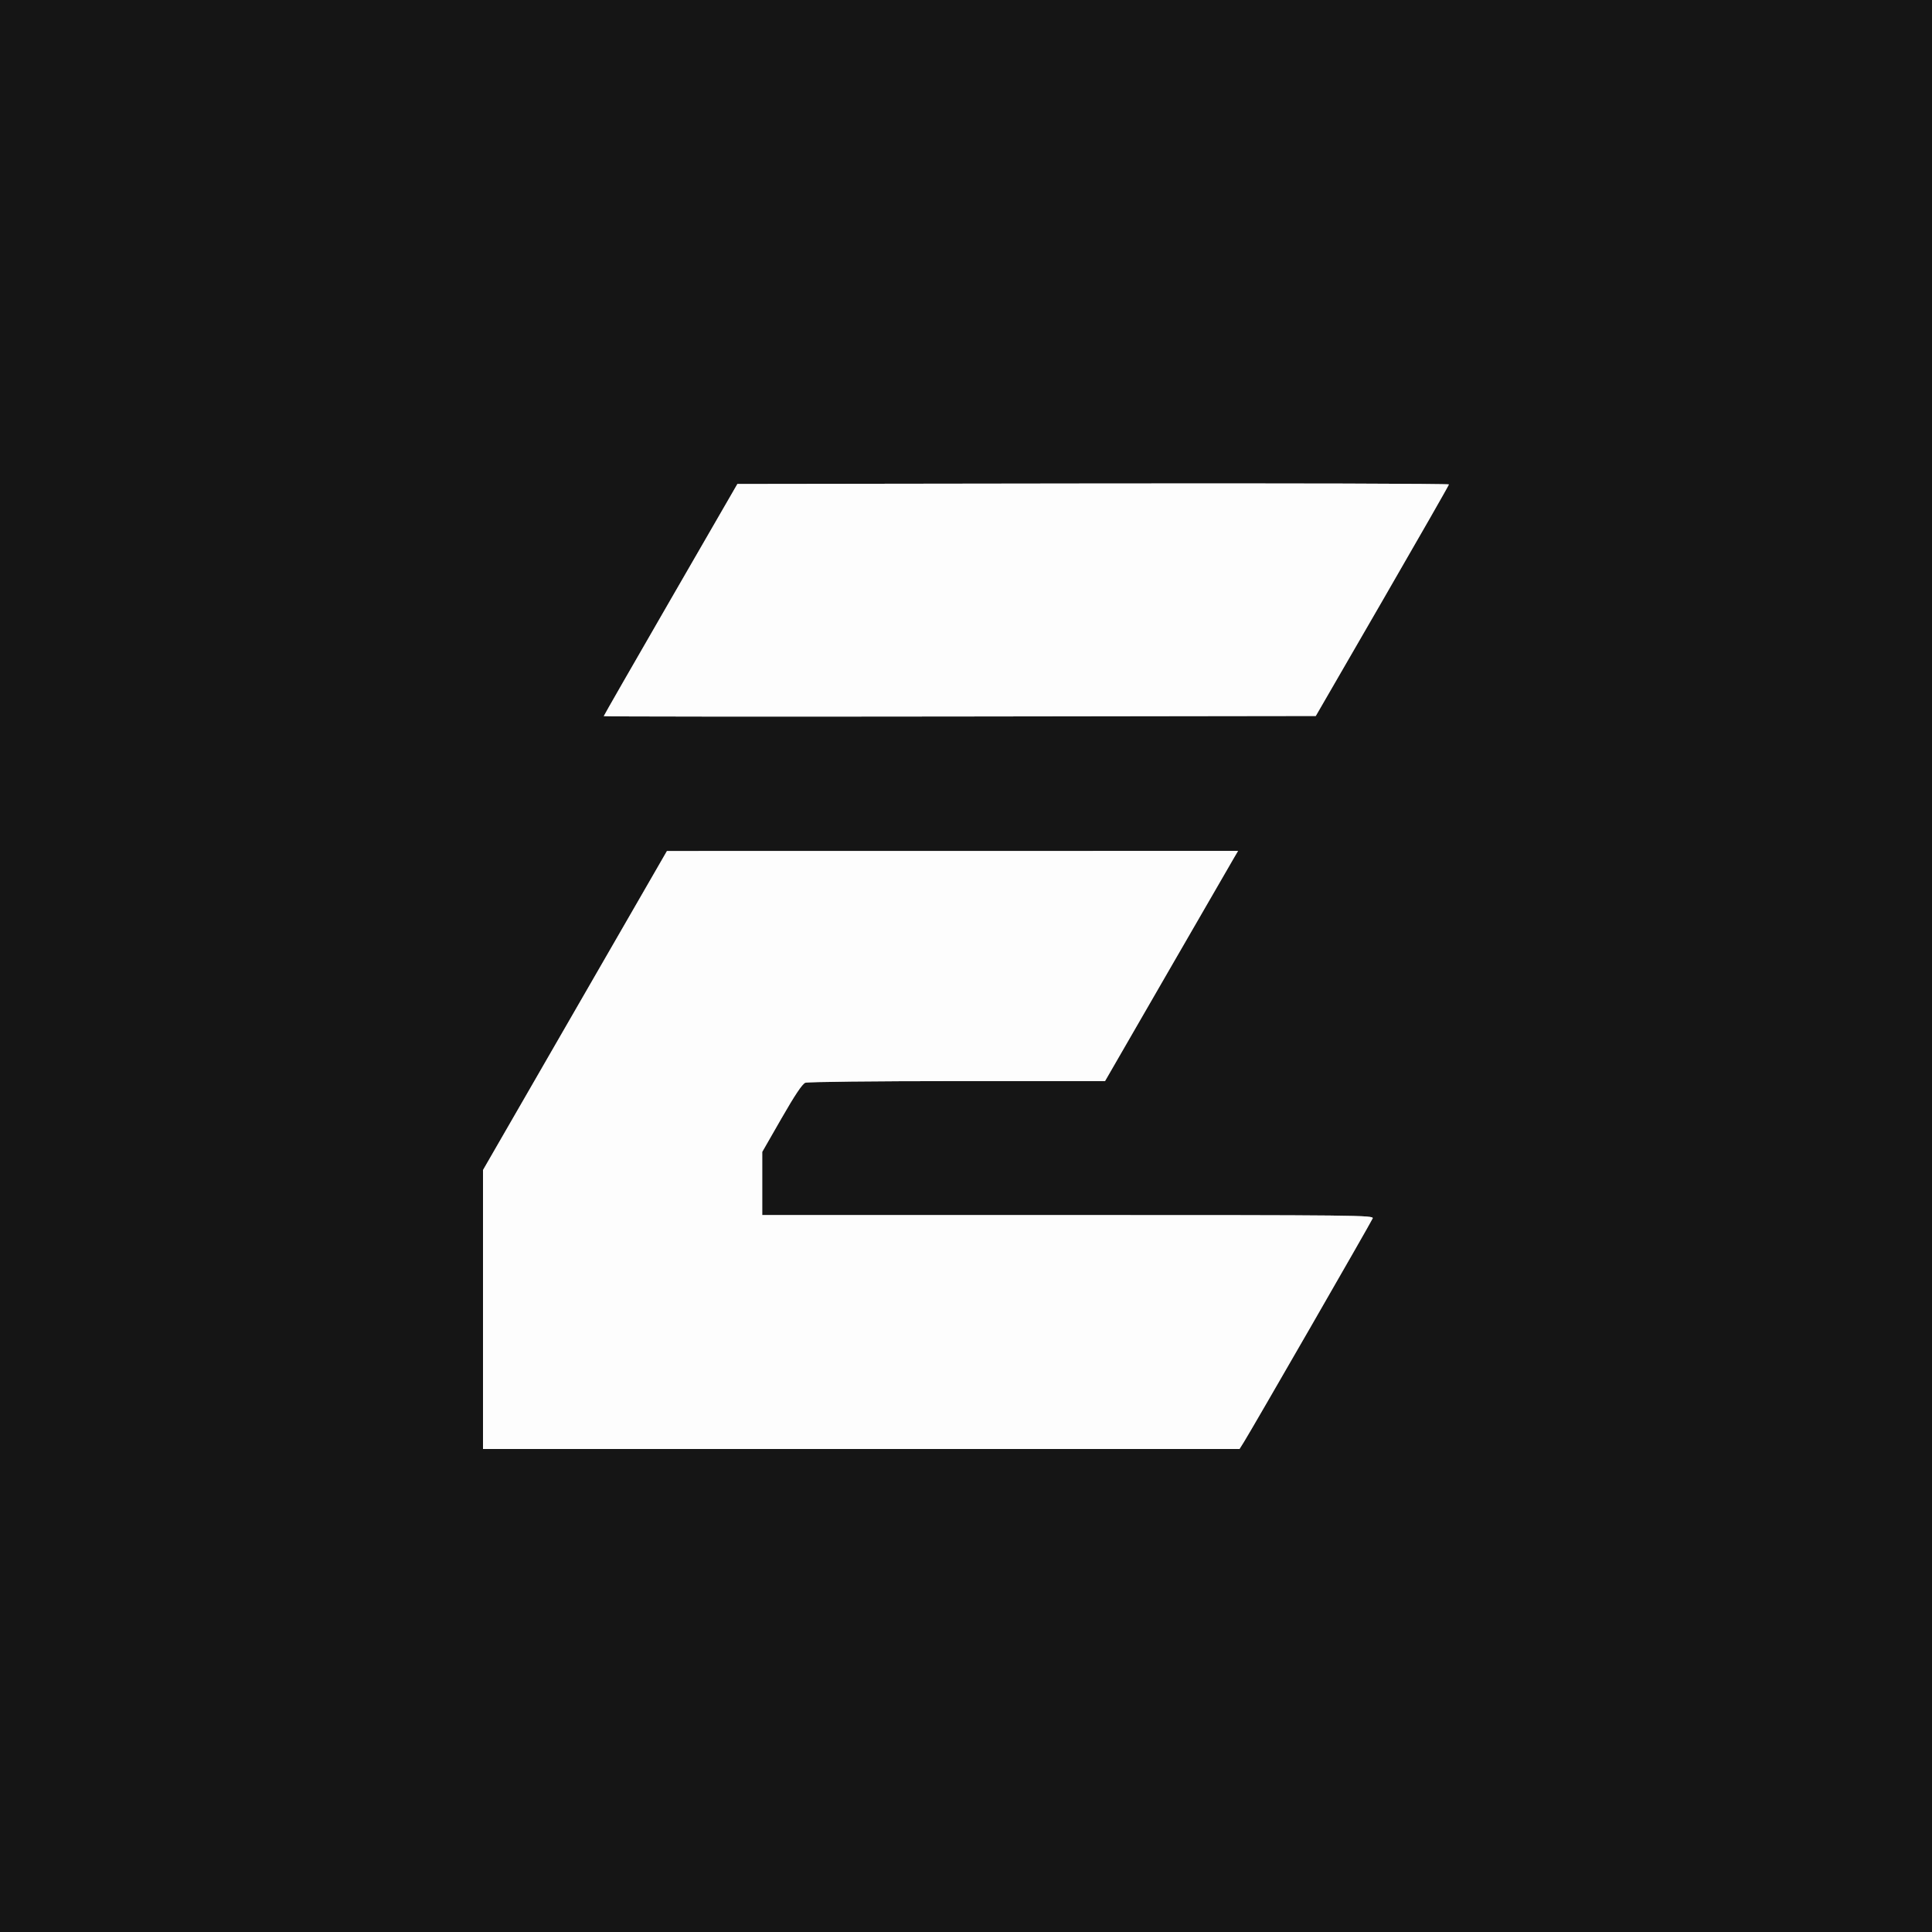
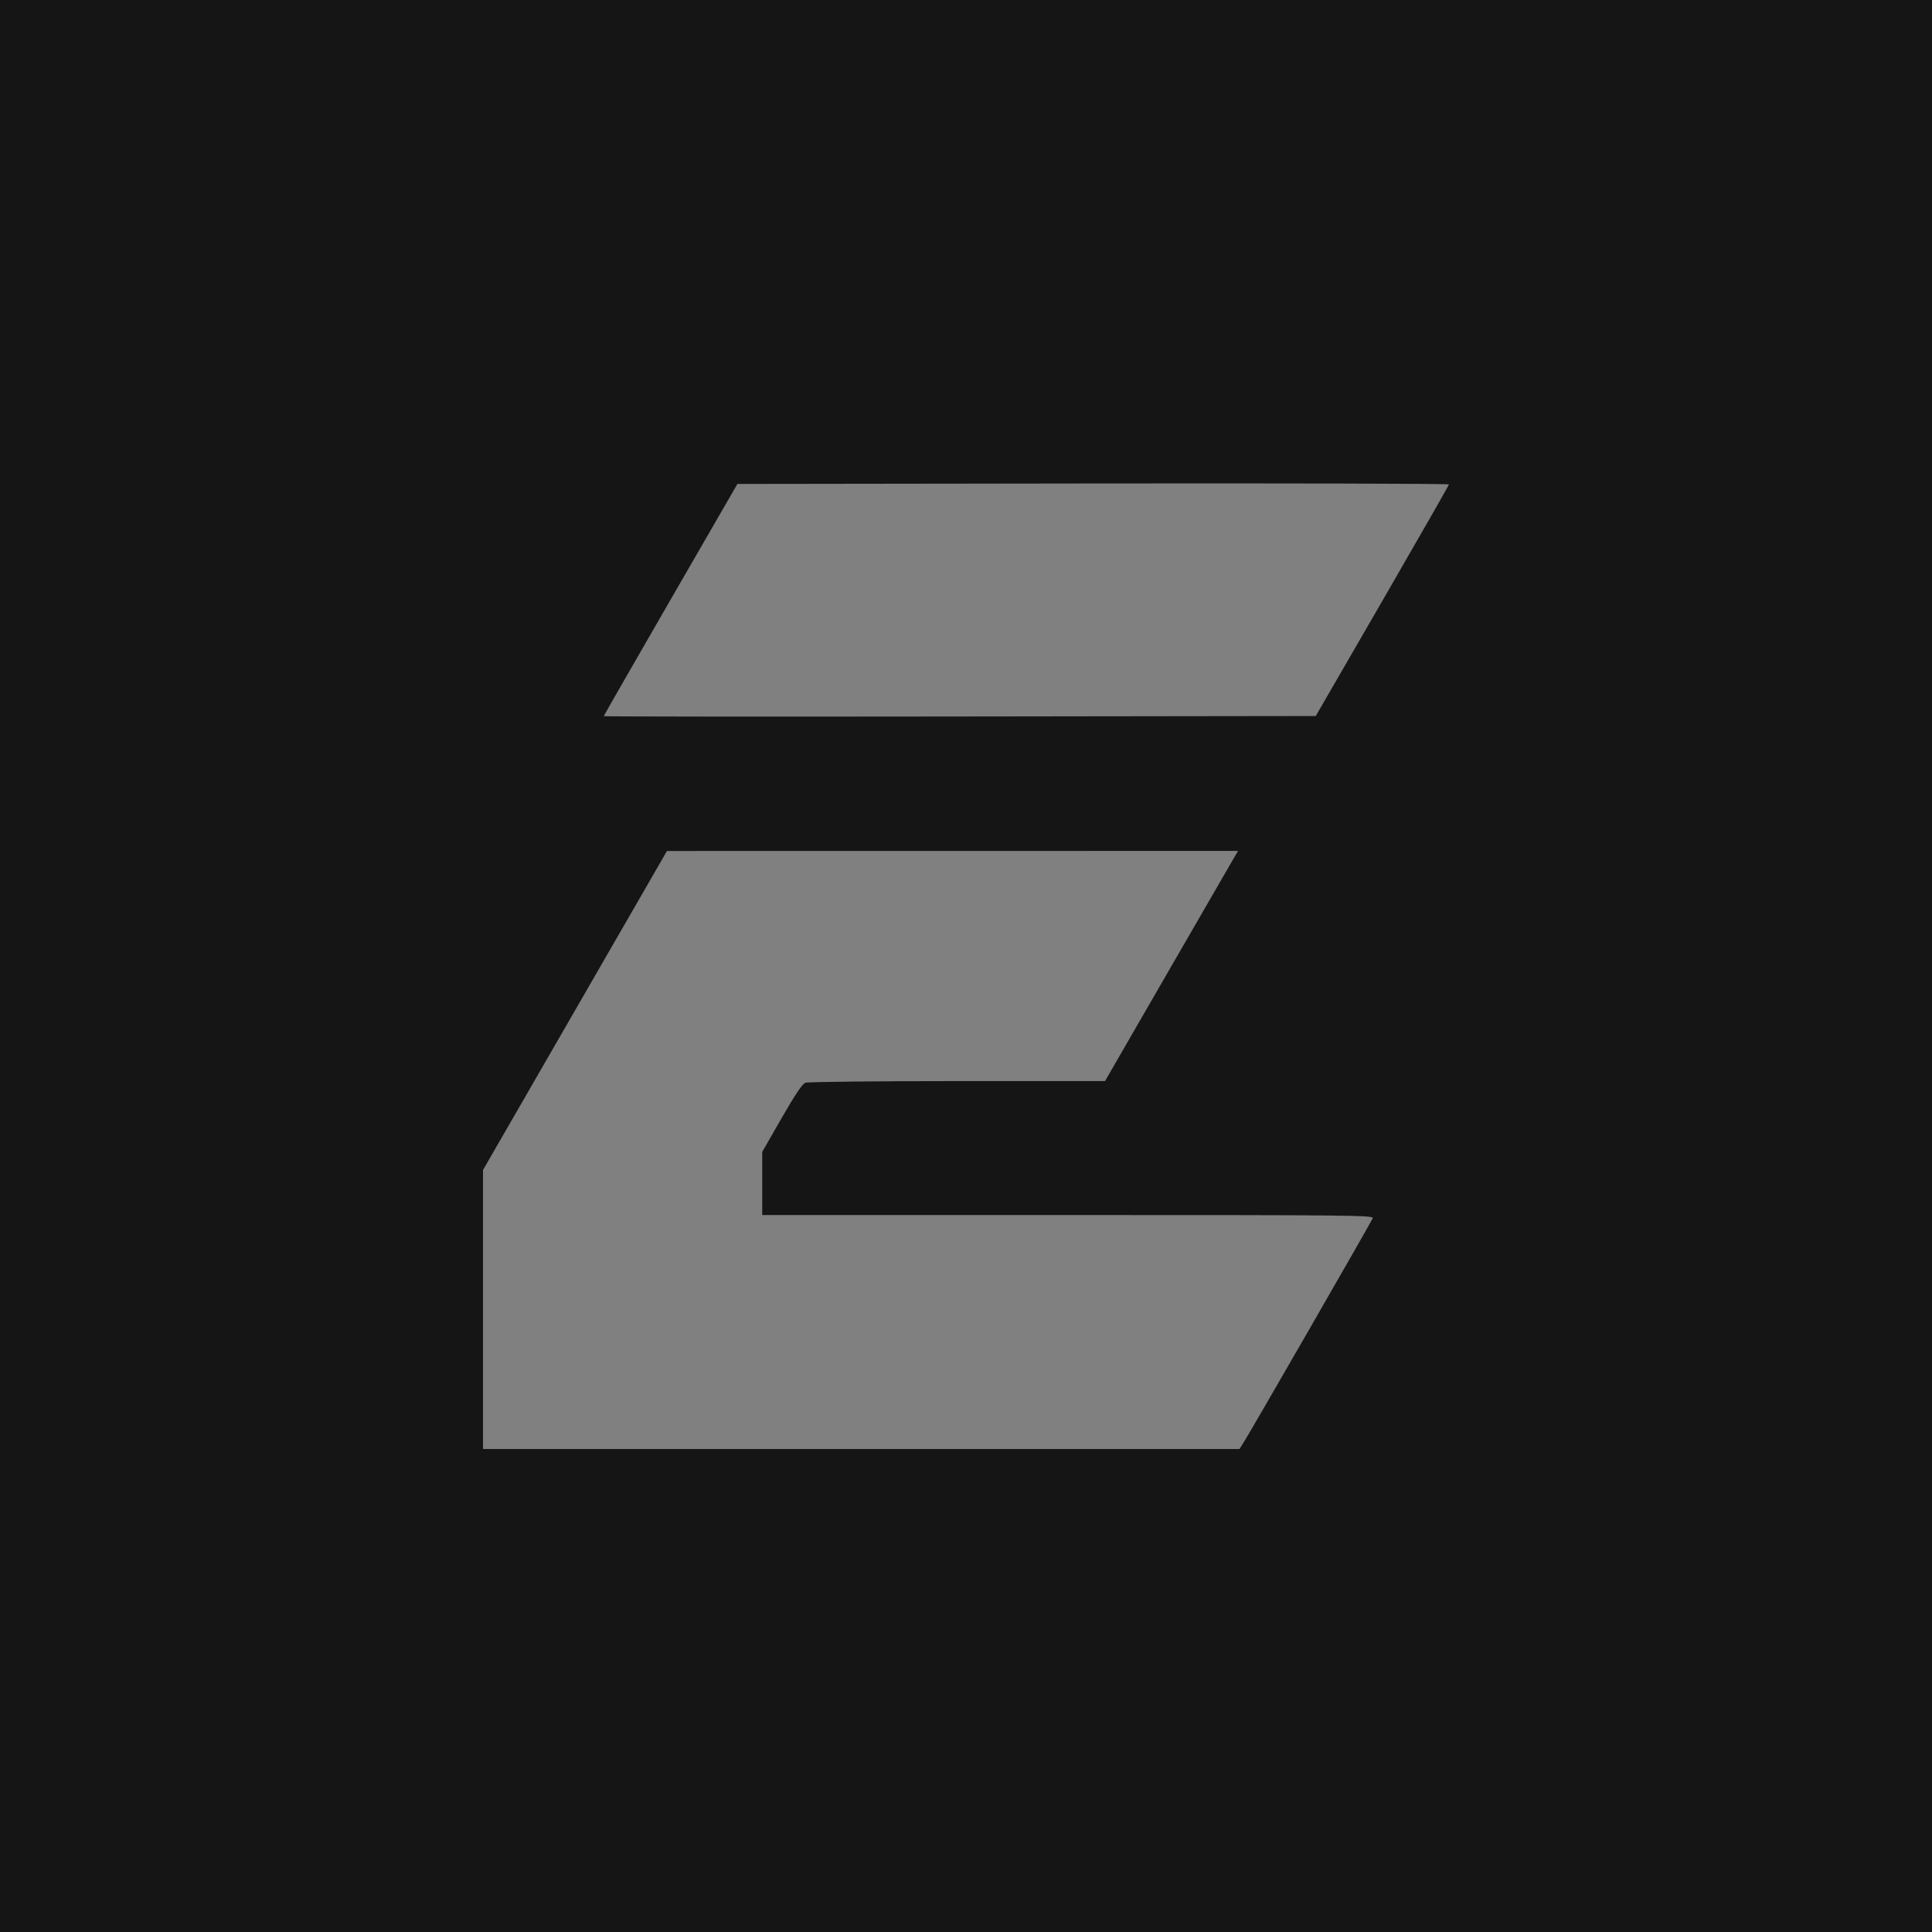
<svg xmlns="http://www.w3.org/2000/svg" width="1024" height="1024" viewBox="0 0 1024 1024">
  <rect x="0" y="0" width="1024" height="1024" fill="#808080" stroke="none" />
  <g>
    <path d="M 0.00 0.00 L 1024.00 0.00 L 1024.00 1024.00 L 0.00 1024.00 ZM 256.00 620.14 L 256.00 768.00 L 656.97 768.00 L 659.32 764.25 C663.60,757.43 726.86,647.54 727.55,645.75 C728.18,644.09 720.08,644.00 566.11,644.00 L 404.00 644.00 L 404.00 610.53 L 414.25 592.66 C421.27,580.42 425.23,574.51 426.82,573.89 C428.10,573.40 463.81,573.00 507.41,573.00 L 585.69 573.00 L 618.83 515.58 C637.06,483.99 652.93,456.54 654.09,454.58 L 656.20 451.00 L 353.50 451.04 ZM 320.00 379.58 C320.00,379.81 404.91,379.89 508.69,379.75 L 697.38 379.50 L 732.66 318.50 C752.06,284.95 767.95,257.16 767.97,256.75 C767.96,256.33 683.13,256.11 579.42,256.25 L 390.84 256.50 L 355.42 317.83 C335.94,351.56 320.00,379.35 320.00,379.58 Z" fill="rgb(21,21,21)" />
-     <path d="M 256.00 694.07 L 256.00 620.14 L 304.75 535.59 L 353.50 451.04 L 504.85 451.02 L 656.20 451.00 L 654.09 454.58 C652.93,456.54 637.06,483.99 618.83,515.58 L 585.69 573.00 L 507.41 573.00 C463.81,573.00 428.10,573.40 426.82,573.89 C425.23,574.51 421.27,580.42 414.25,592.66 L 404.00 610.53 L 404.00 627.27 L 404.00 644.00 L 566.11 644.00 C720.08,644.00 728.18,644.09 727.55,645.75 C726.86,647.54 663.60,757.43 659.32,764.25 L 656.97 768.00 L 456.49 768.00 L 256.00 768.00 L 256.00 694.07 ZM 320.00 379.58 C320.00,379.35 335.94,351.56 355.42,317.83 L 390.84 256.50 L 579.42 256.25 C683.14,256.11 767.98,256.33 767.97,256.75 C767.95,257.16 752.06,284.95 732.66,318.50 L 697.38 379.50 L 508.69 379.75 C404.91,379.89 320.00,379.81 320.00,379.58 Z" fill="rgb(253,253,253)" />
  </g>
</svg>